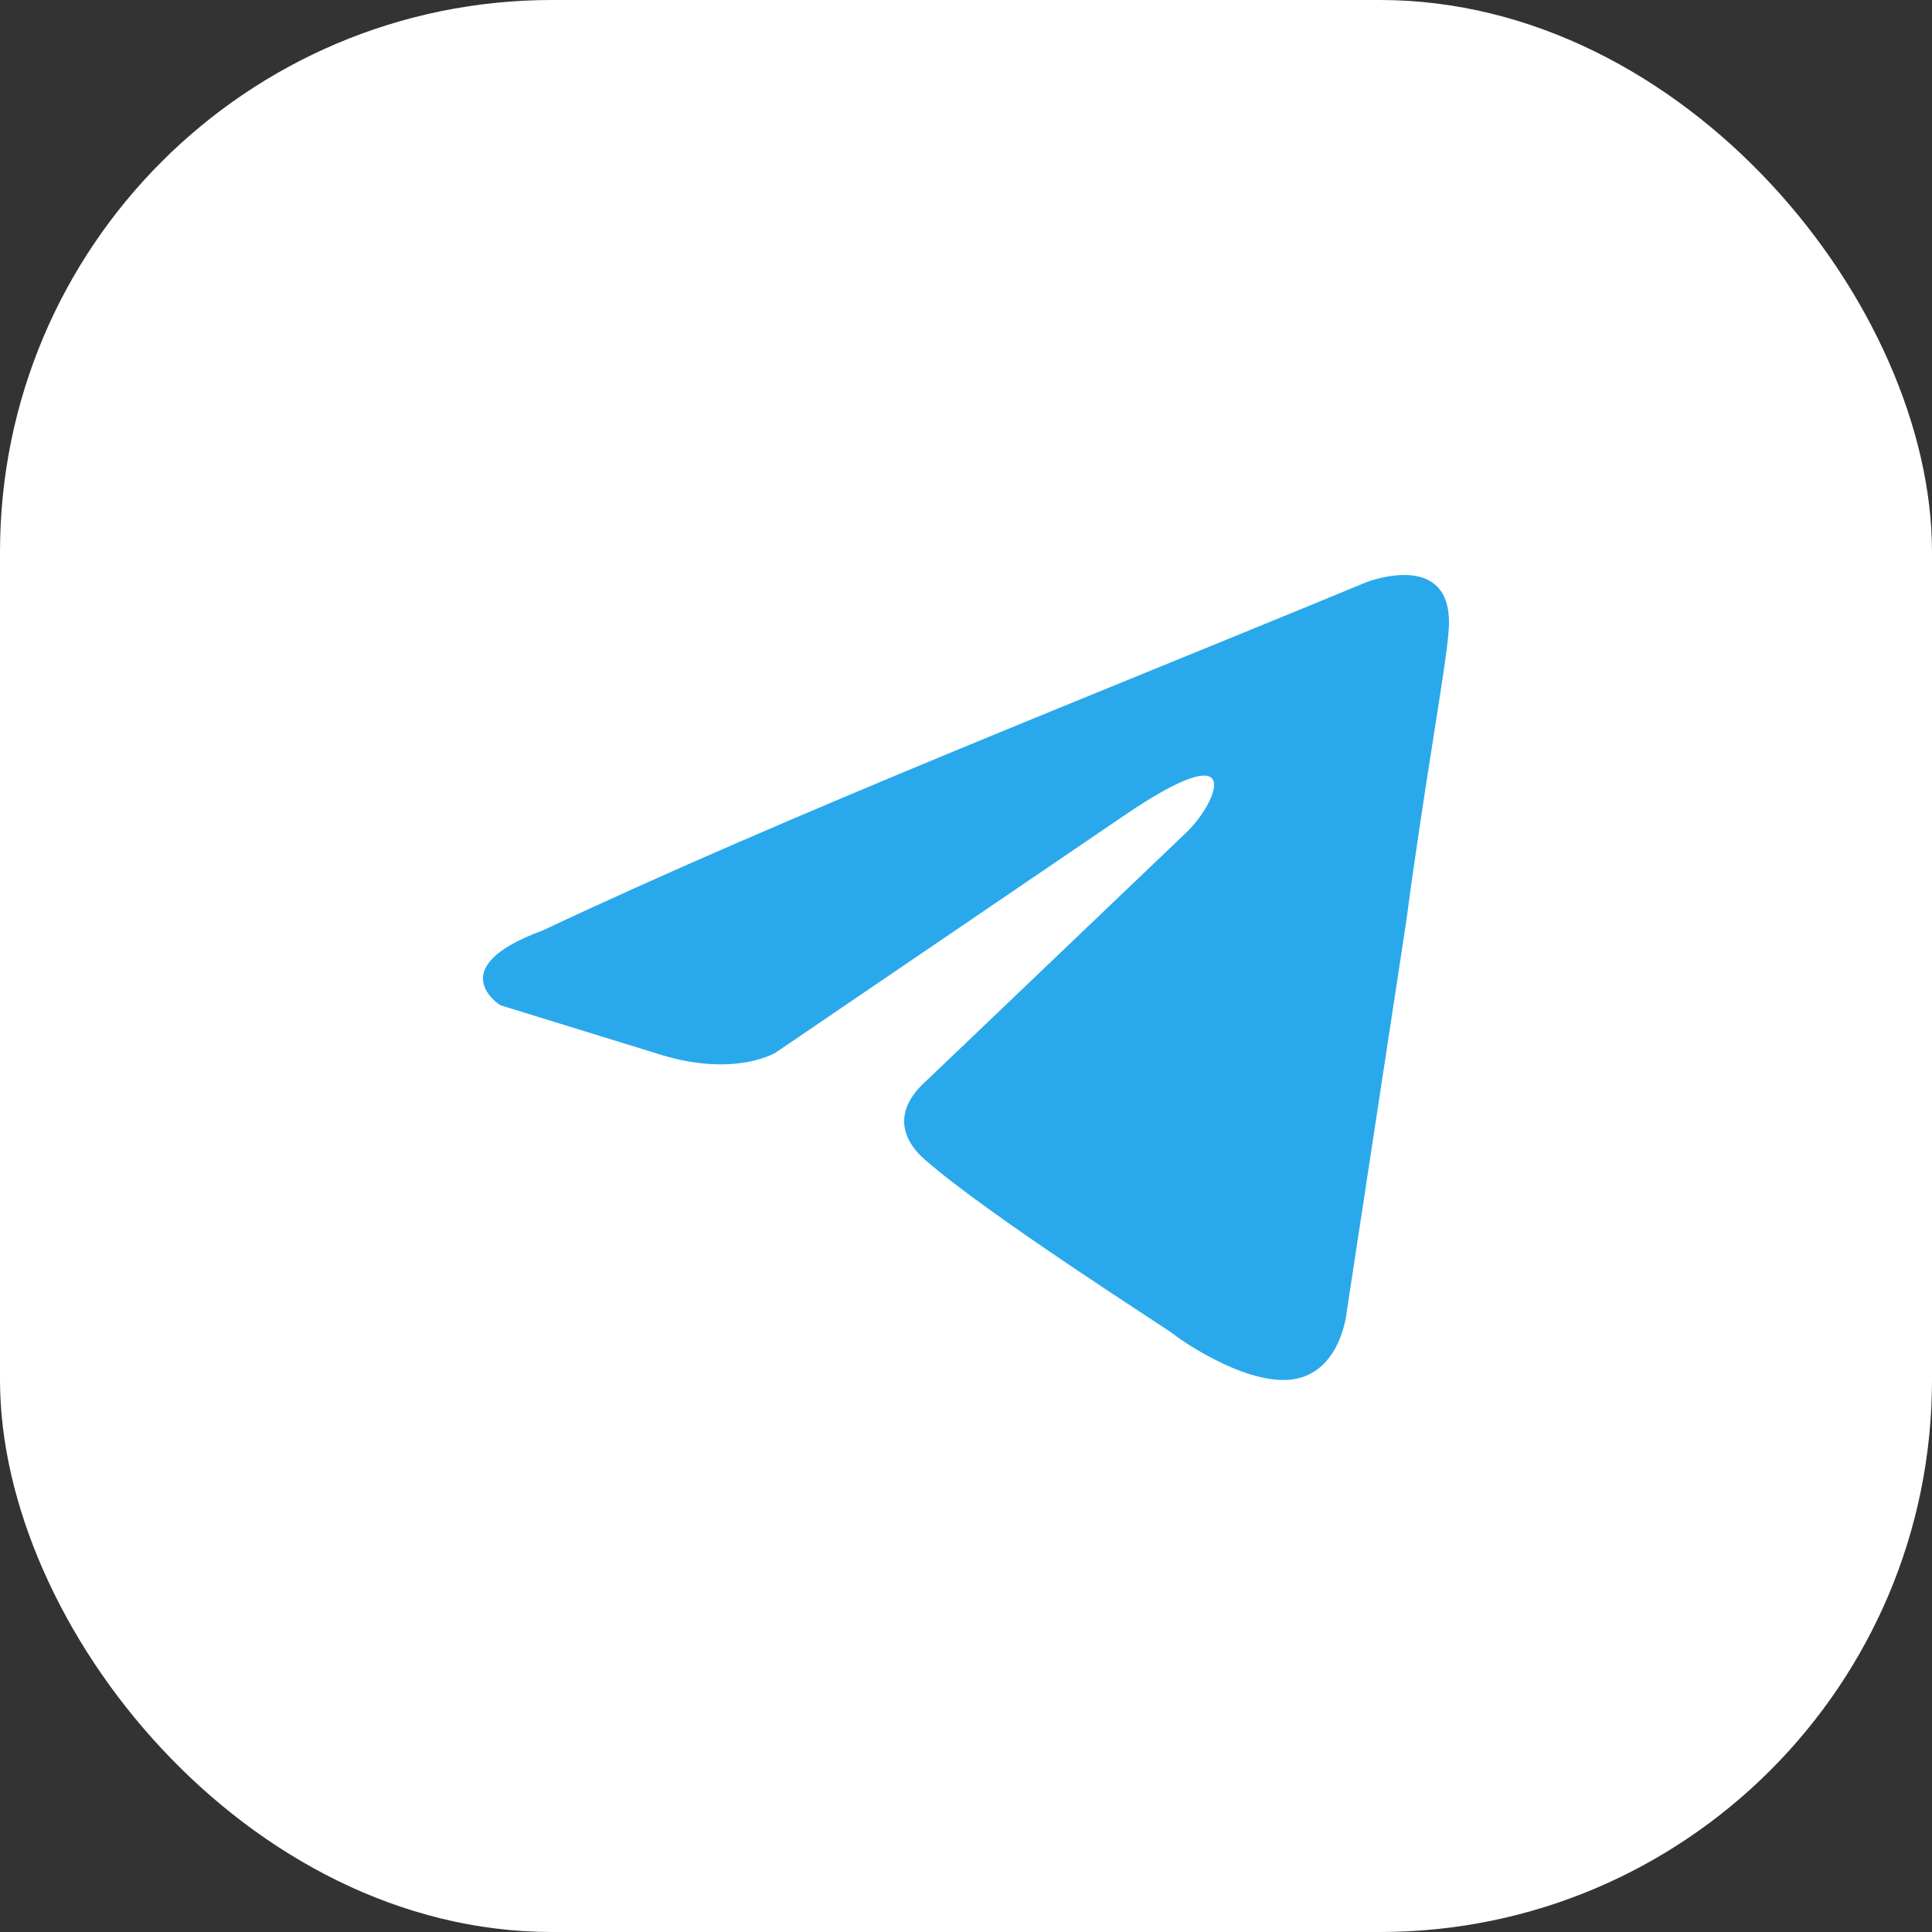
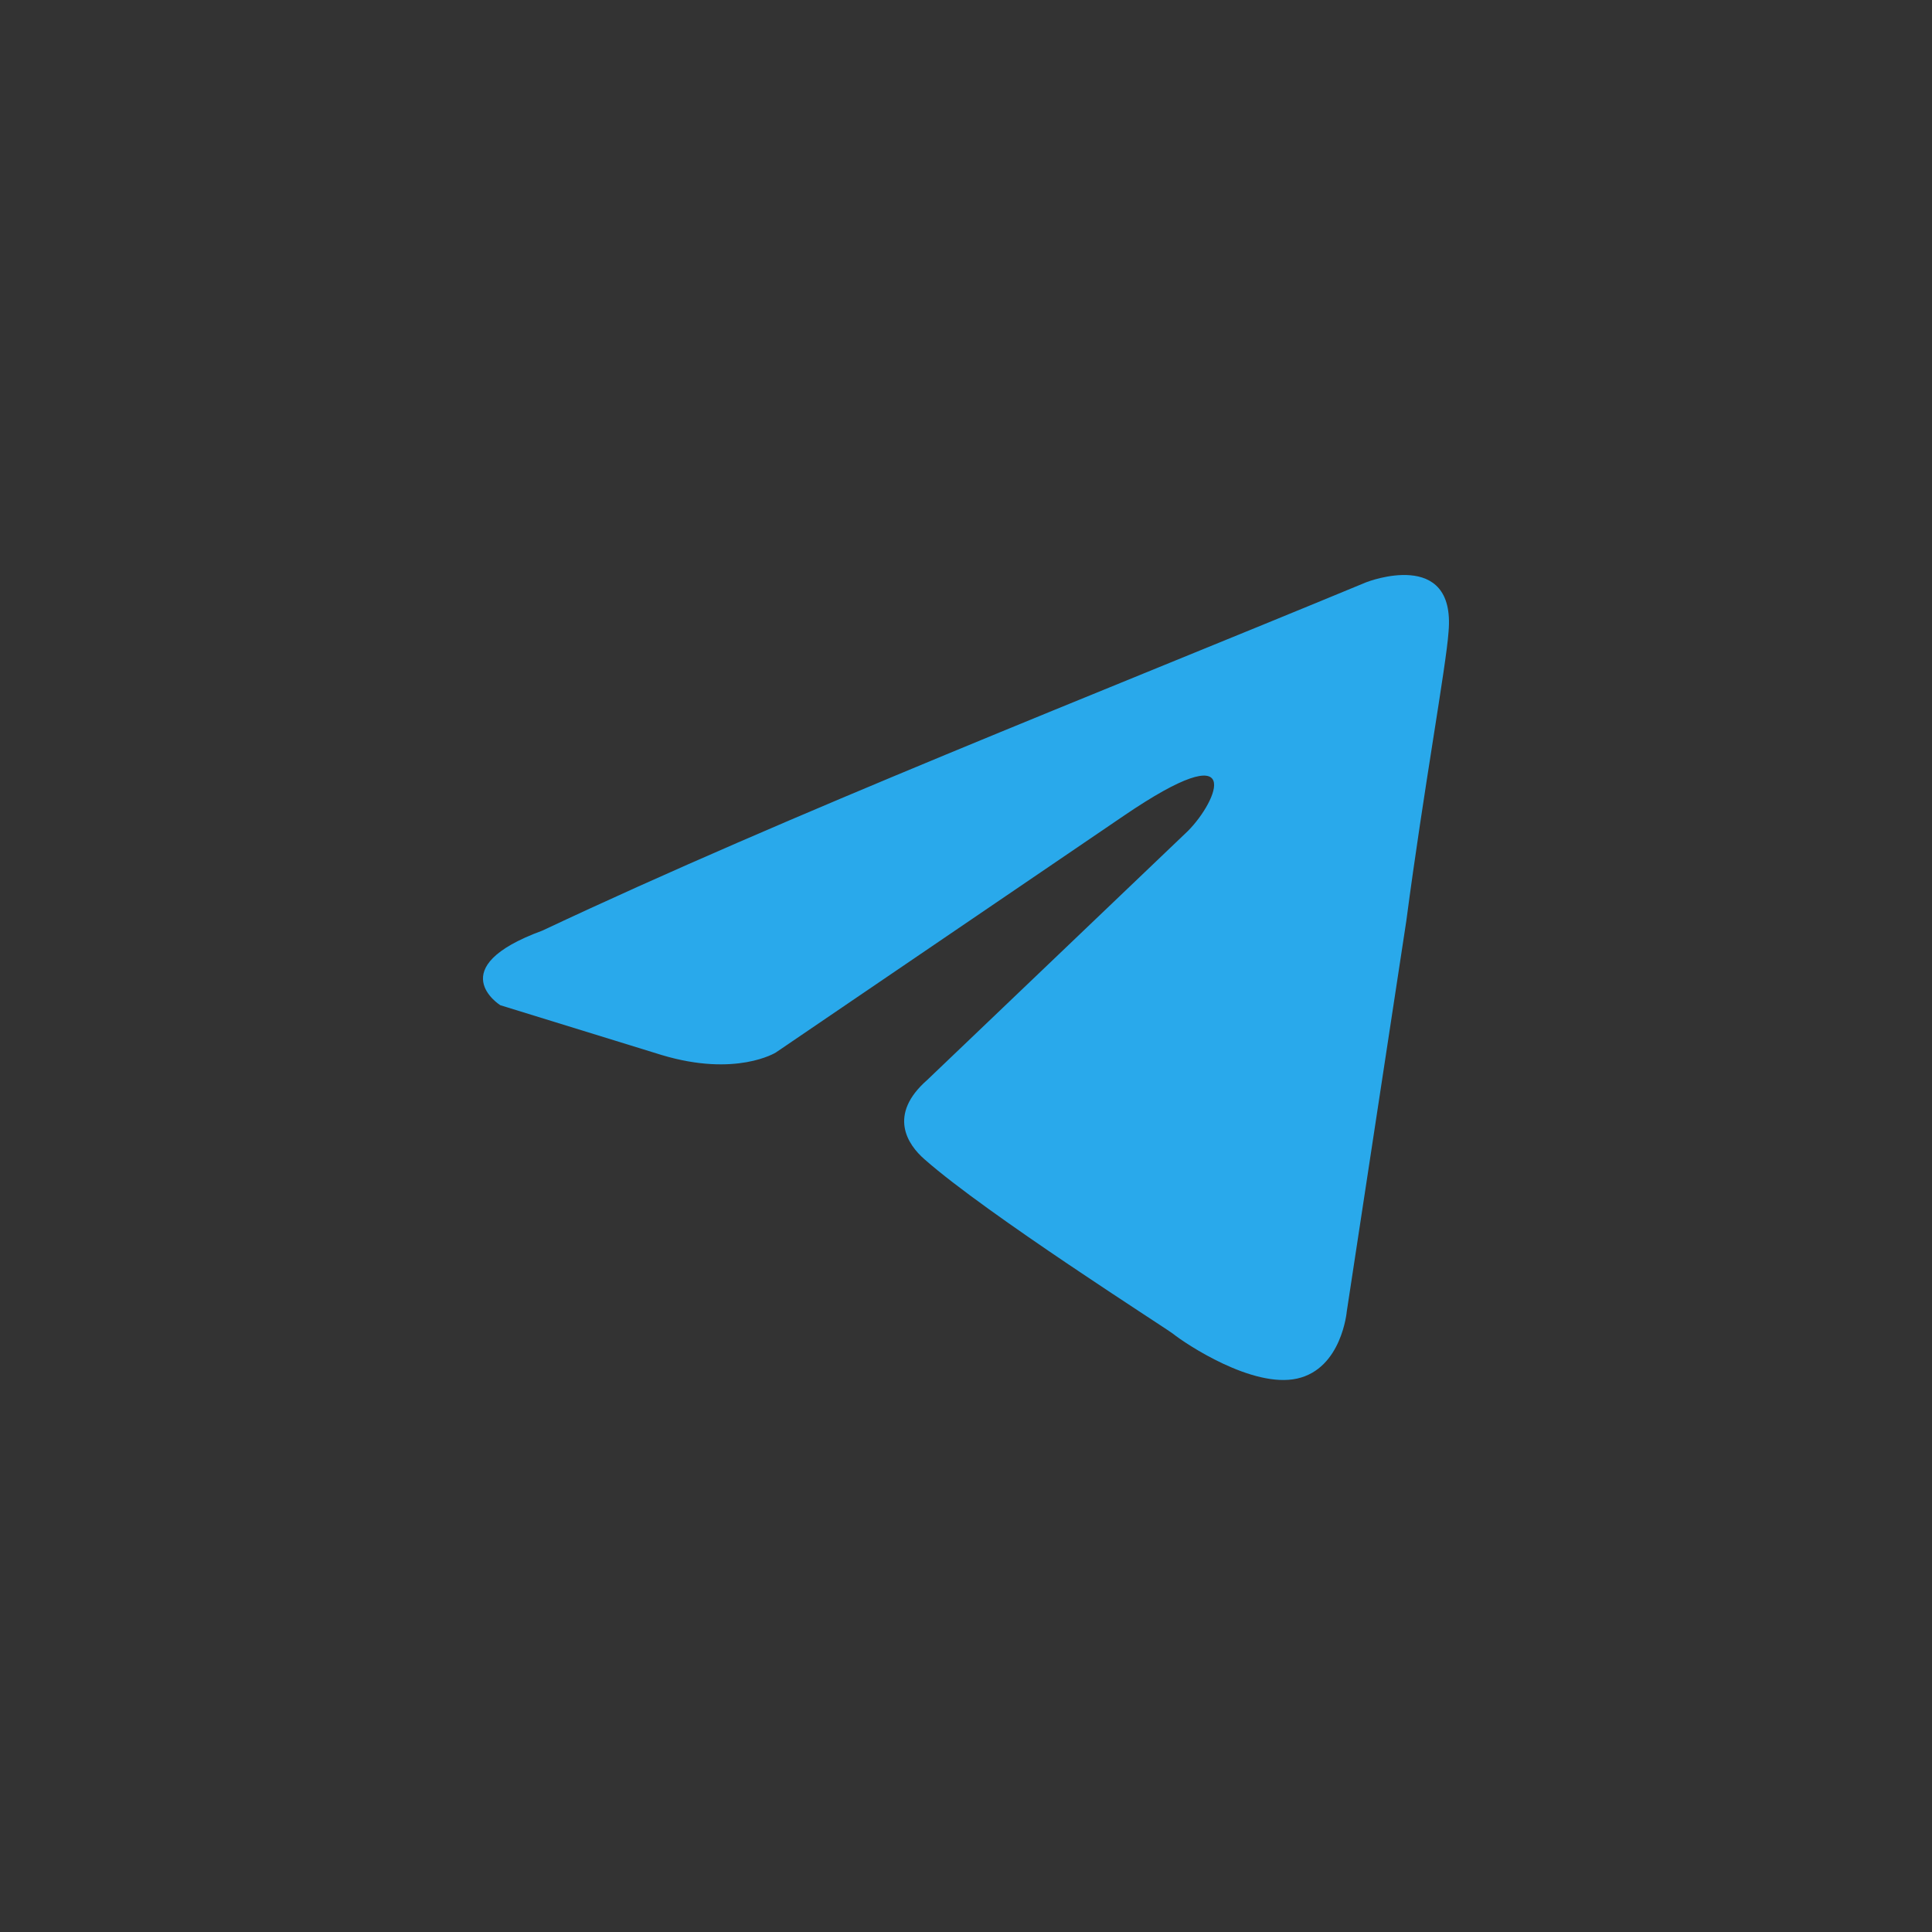
<svg xmlns="http://www.w3.org/2000/svg" width="84" height="84" viewBox="0 0 84 84" fill="none">
  <rect x="0" y="0" width="84" height="84" fill="#333333" stroke="none" />
-   <rect width="84" height="84" rx="24" fill="white" />
  <path d="M59.42 25.309C59.42 25.309 63.305 23.794 62.98 27.473C62.873 28.988 61.902 34.291 61.146 40.026L58.556 57.016C58.556 57.016 58.34 59.505 56.397 59.938C54.455 60.37 51.541 58.423 51.001 57.99C50.569 57.665 42.907 52.795 40.209 50.415C39.453 49.765 38.589 48.467 40.317 46.952L51.648 36.13C52.943 34.832 54.238 31.802 48.842 35.481L33.732 45.761C33.732 45.761 32.005 46.844 28.768 45.87L21.752 43.705C21.752 43.705 19.162 42.082 23.587 40.459C34.38 35.373 47.655 30.179 59.418 25.309H59.42Z" fill="#29A9EB" />
</svg>